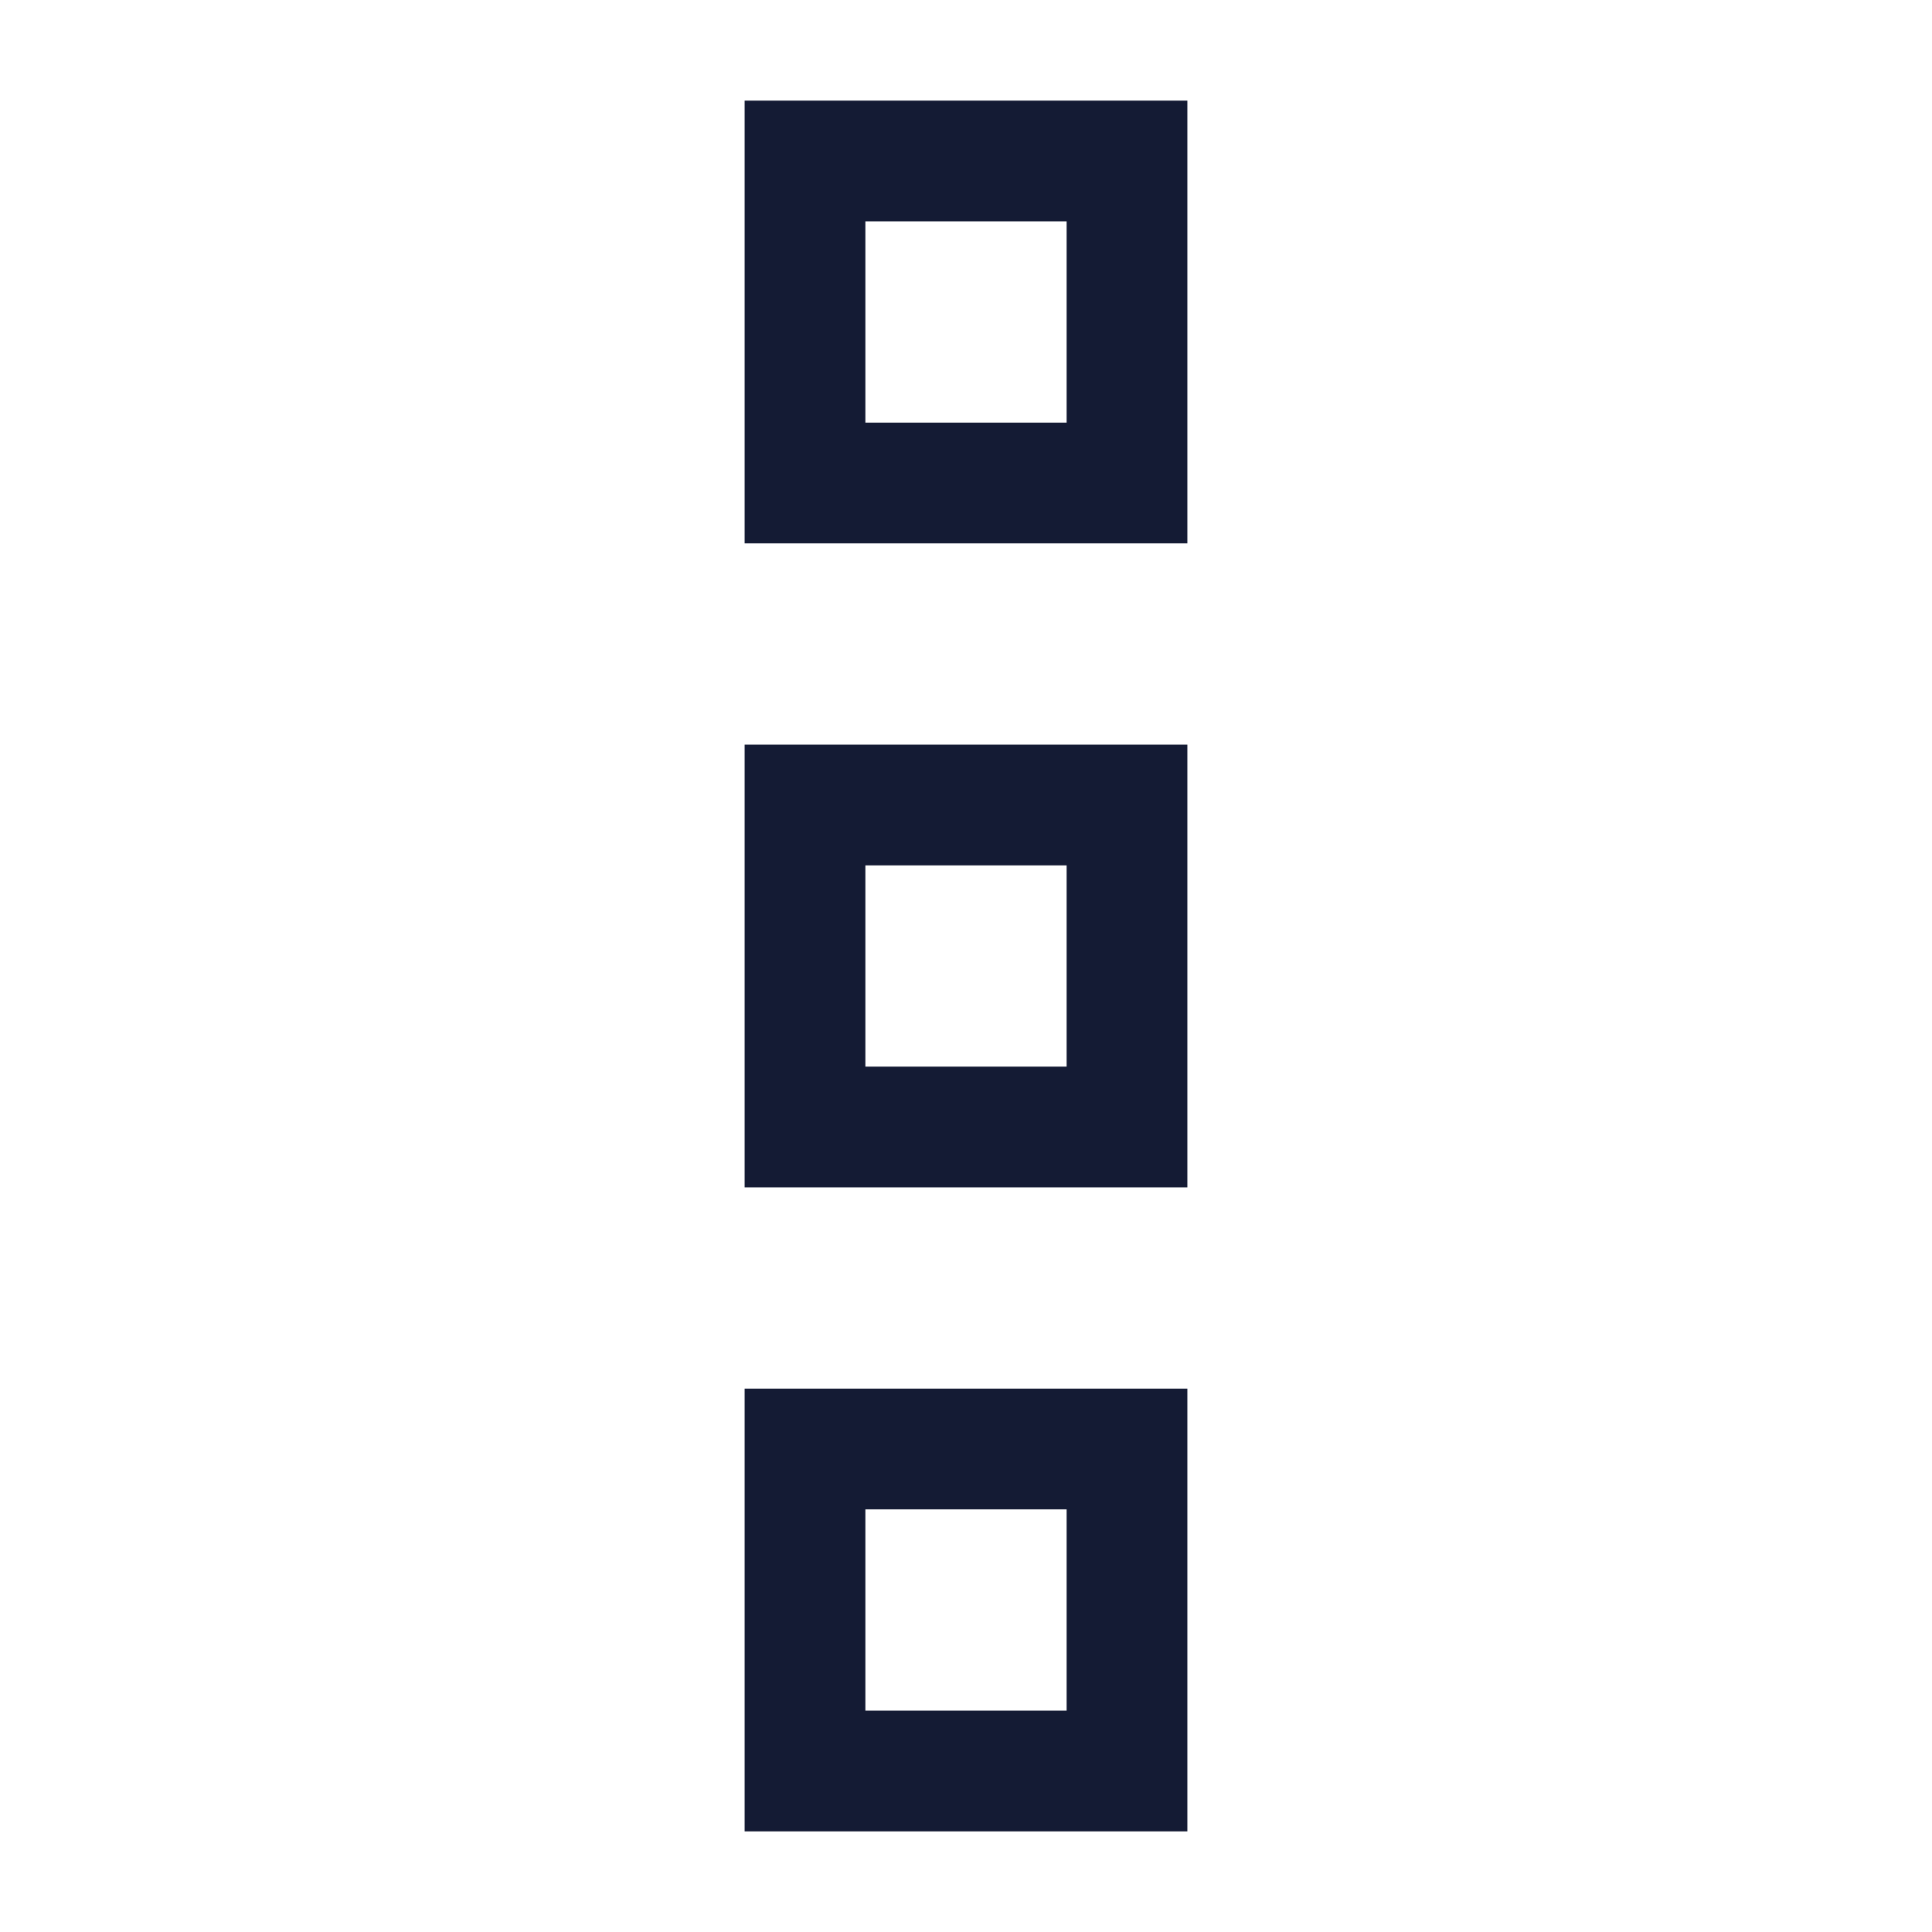
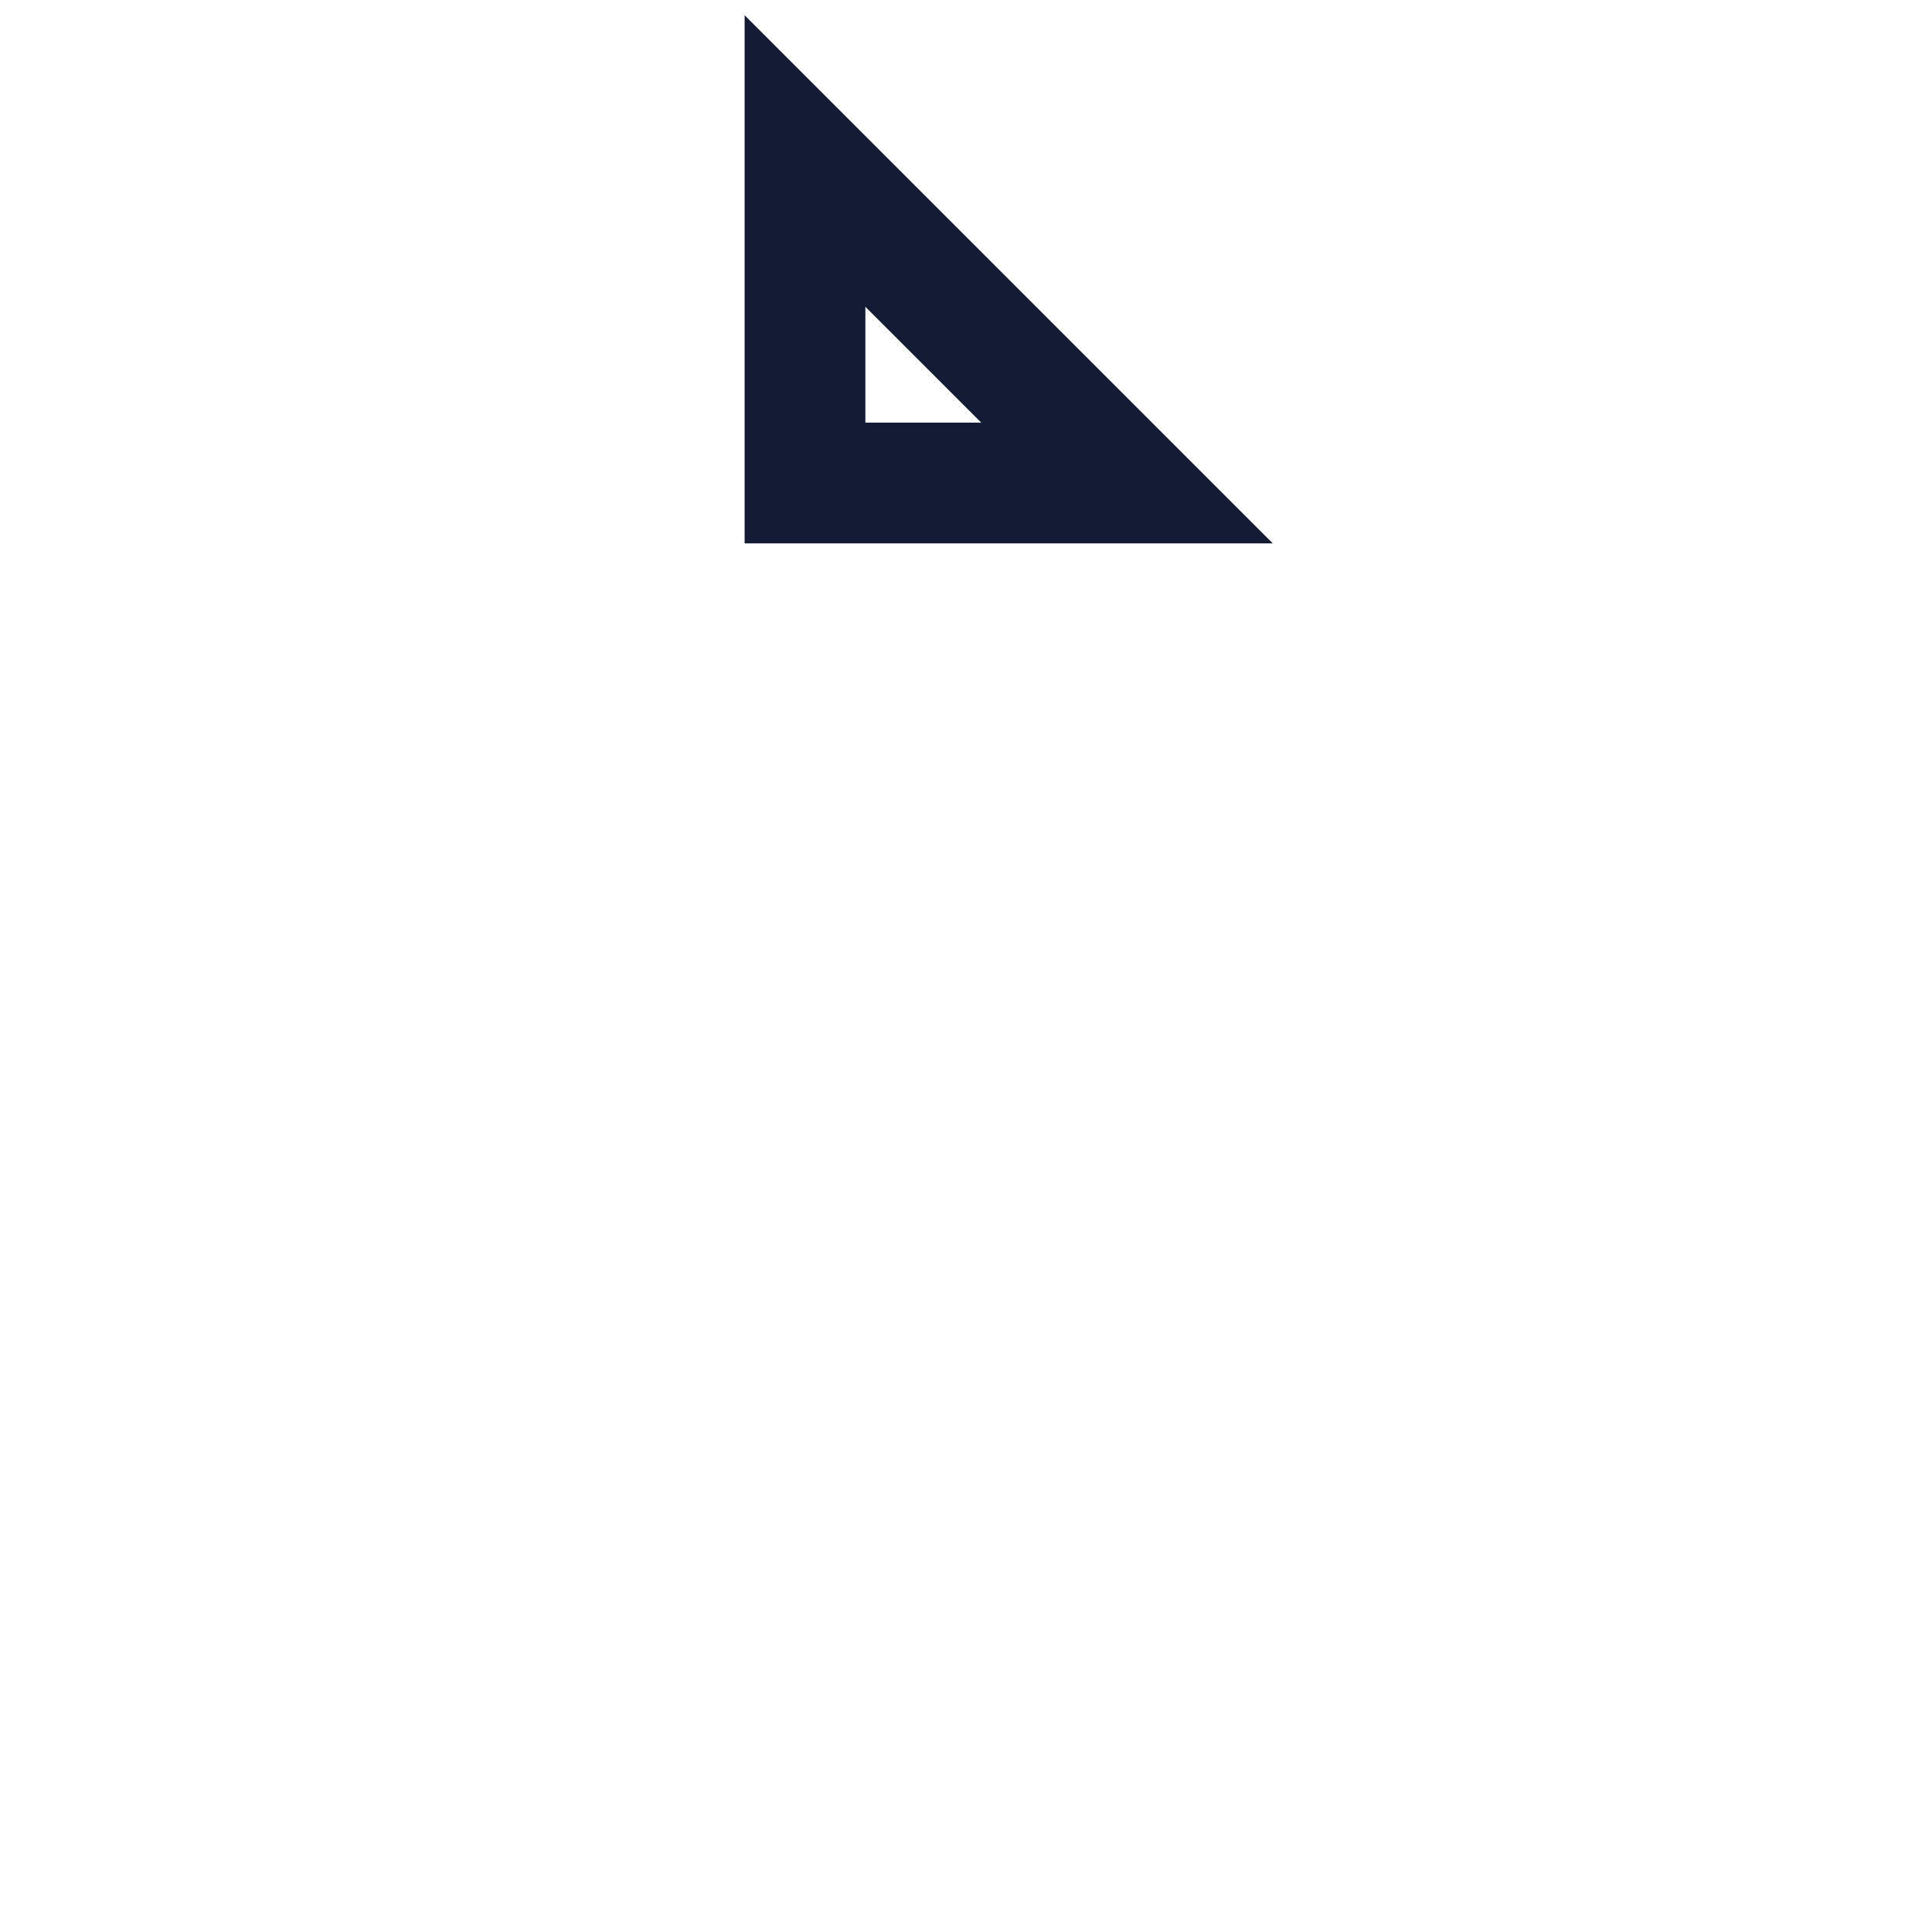
<svg xmlns="http://www.w3.org/2000/svg" width="24" height="24" viewBox="0 0 24 24" fill="none">
-   <path d="M10 18L10 22H14V18L10 18Z" stroke="#141B34" stroke-width="1.5" />
-   <path d="M10 2L10 6H14V2L10 2Z" stroke="#141B34" stroke-width="1.5" />
-   <path d="M10 10L10 14H14V10L10 10Z" stroke="#141B34" stroke-width="1.5" />
+   <path d="M10 2L10 6H14L10 2Z" stroke="#141B34" stroke-width="1.5" />
</svg>